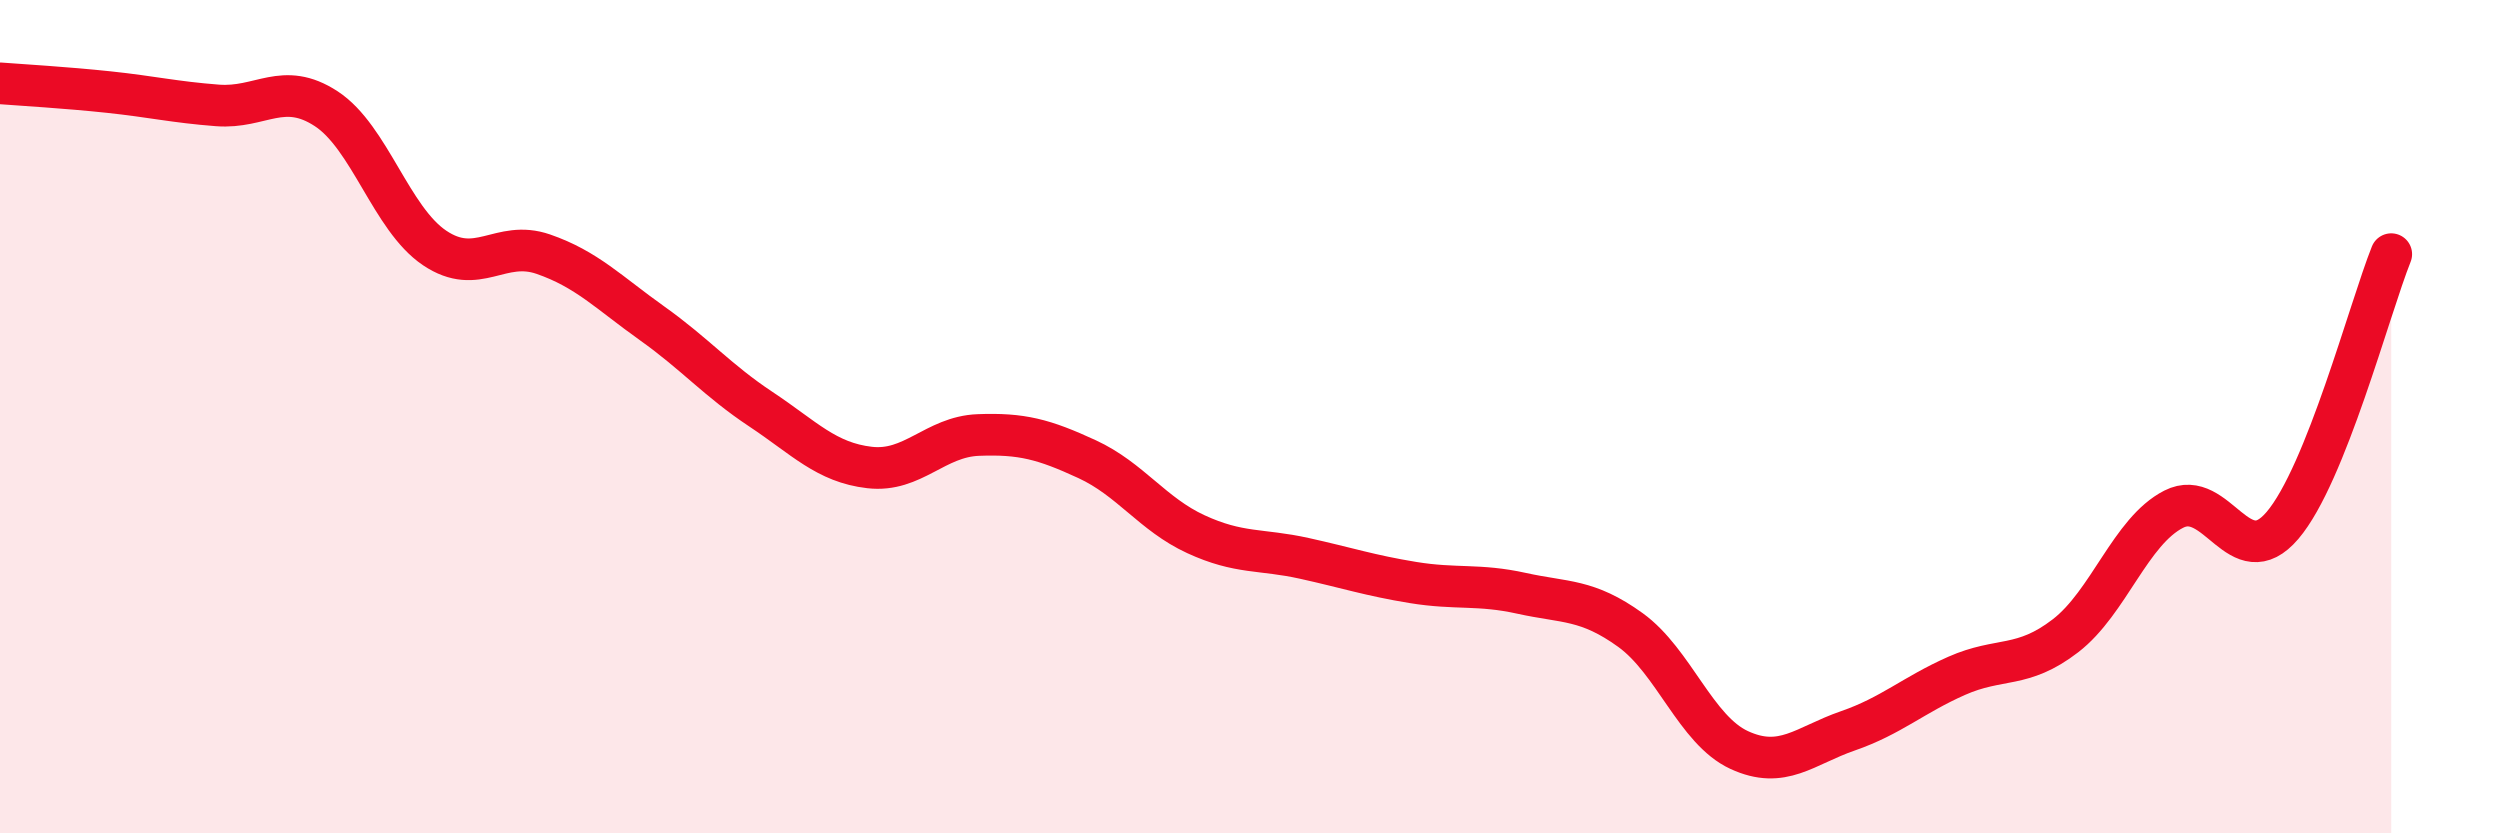
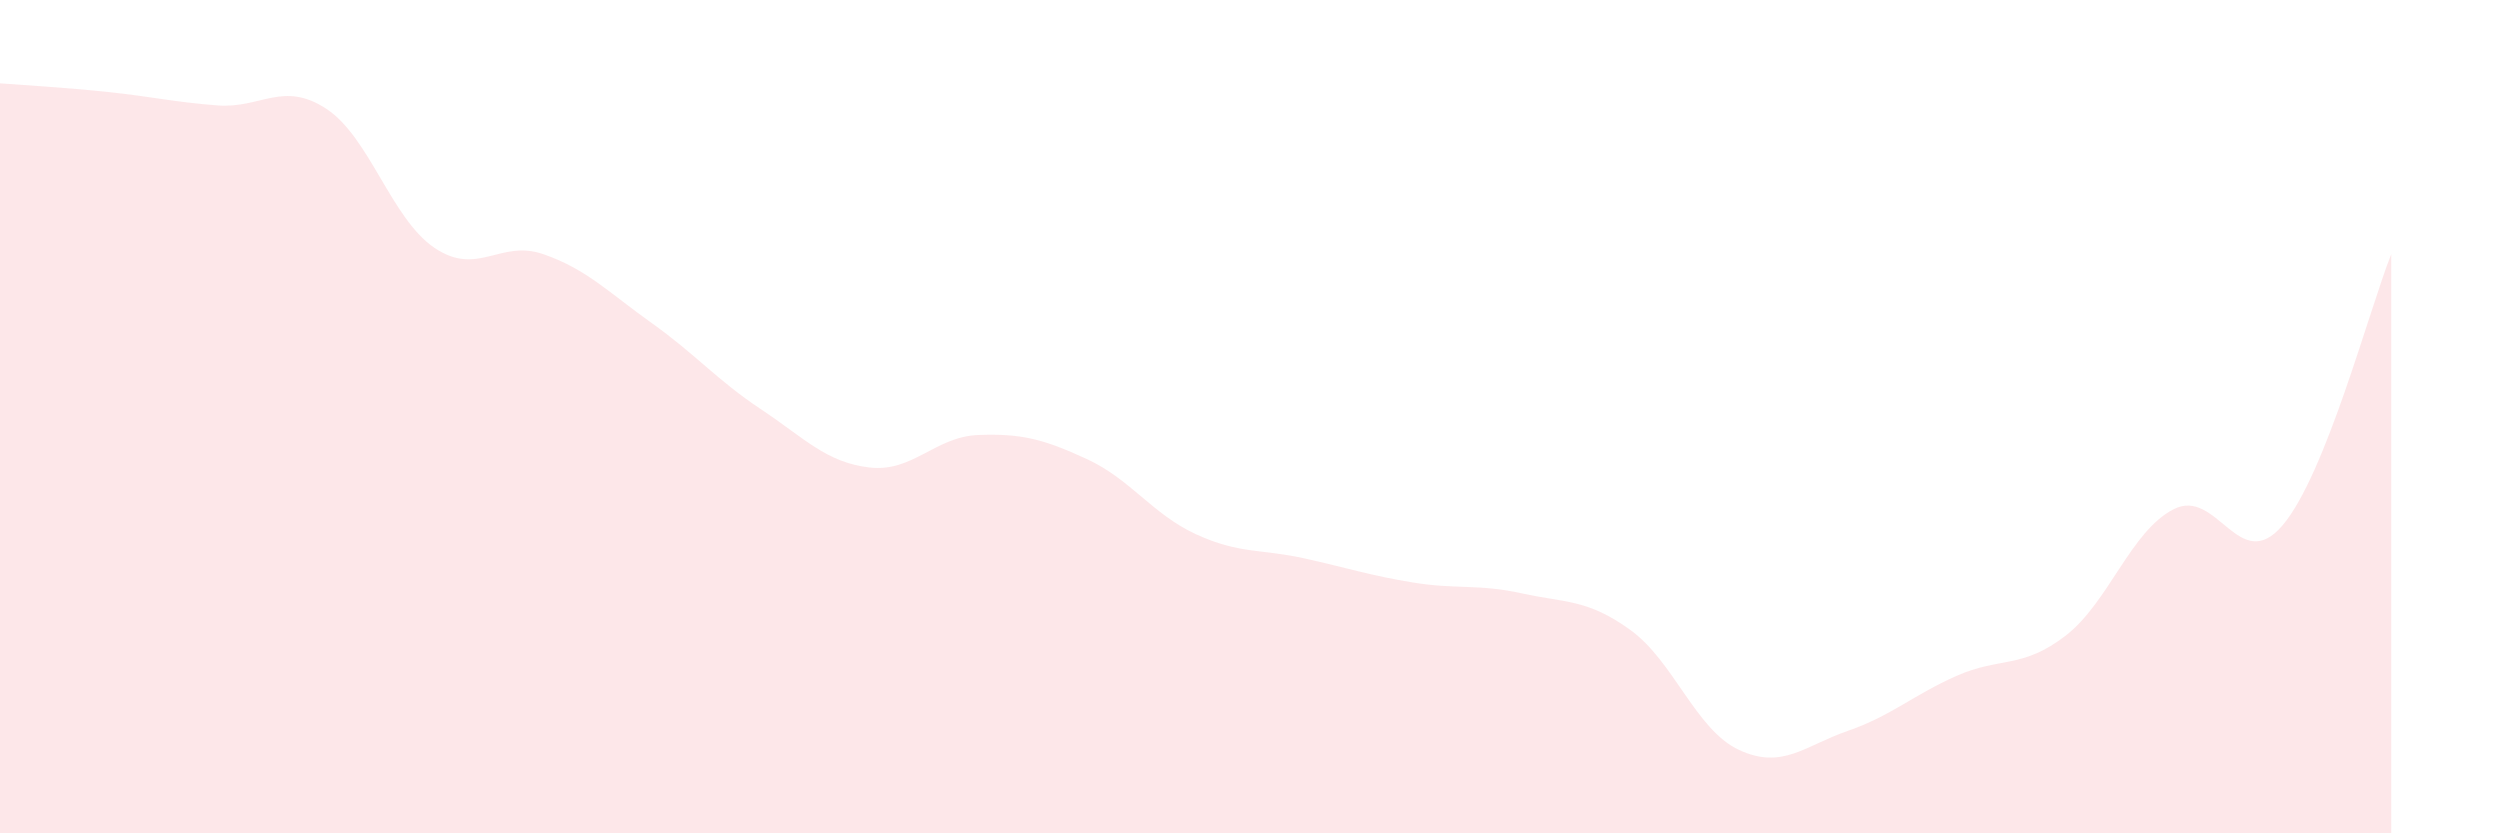
<svg xmlns="http://www.w3.org/2000/svg" width="60" height="20" viewBox="0 0 60 20">
  <path d="M 0,2 C 0.52,2.04 1.57,2.1 2.61,2.21 C 3.65,2.32 4.18,2.45 5.22,2.53 C 6.26,2.61 6.79,1.93 7.83,2.61 C 8.87,3.29 9.39,5.25 10.43,5.95 C 11.47,6.65 12,5.74 13.04,6.1 C 14.08,6.46 14.61,7.02 15.65,7.76 C 16.69,8.5 17.22,9.13 18.26,9.82 C 19.3,10.51 19.83,11.1 20.87,11.22 C 21.91,11.34 22.44,10.48 23.48,10.44 C 24.52,10.4 25.05,10.54 26.09,11.02 C 27.13,11.5 27.66,12.34 28.7,12.82 C 29.74,13.3 30.26,13.17 31.3,13.4 C 32.34,13.63 32.87,13.81 33.91,13.98 C 34.95,14.15 35.48,14.01 36.52,14.24 C 37.56,14.47 38.09,14.37 39.13,15.12 C 40.17,15.87 40.7,17.52 41.74,18 C 42.78,18.48 43.31,17.9 44.35,17.54 C 45.39,17.18 45.92,16.68 46.96,16.22 C 48,15.76 48.53,16.06 49.57,15.26 C 50.61,14.46 51.13,12.75 52.17,12.22 C 53.21,11.69 53.74,13.83 54.78,12.61 C 55.82,11.39 56.87,7.4 57.39,6.1L57.39 20L0 20Z" fill="#EB0A25" opacity="0.1" stroke-linecap="round" stroke-linejoin="round" />
-   <path d="M 0,2 C 0.52,2.04 1.57,2.1 2.61,2.21 C 3.65,2.32 4.18,2.45 5.22,2.53 C 6.26,2.61 6.79,1.93 7.83,2.61 C 8.87,3.29 9.39,5.25 10.43,5.95 C 11.47,6.65 12,5.74 13.04,6.1 C 14.08,6.46 14.61,7.02 15.65,7.76 C 16.69,8.5 17.22,9.13 18.26,9.82 C 19.3,10.51 19.83,11.1 20.87,11.22 C 21.91,11.34 22.44,10.48 23.48,10.44 C 24.52,10.4 25.05,10.54 26.09,11.02 C 27.13,11.5 27.66,12.34 28.7,12.82 C 29.74,13.3 30.26,13.17 31.3,13.4 C 32.34,13.63 32.87,13.81 33.91,13.98 C 34.95,14.15 35.48,14.01 36.52,14.24 C 37.56,14.47 38.09,14.37 39.13,15.12 C 40.17,15.87 40.7,17.52 41.74,18 C 42.78,18.48 43.31,17.9 44.35,17.54 C 45.39,17.18 45.92,16.68 46.96,16.22 C 48,15.76 48.53,16.06 49.57,15.26 C 50.61,14.46 51.13,12.75 52.17,12.22 C 53.21,11.69 53.74,13.83 54.78,12.61 C 55.82,11.39 56.87,7.4 57.39,6.1" stroke="#EB0A25" stroke-width="1" fill="none" stroke-linecap="round" stroke-linejoin="round" />
</svg>